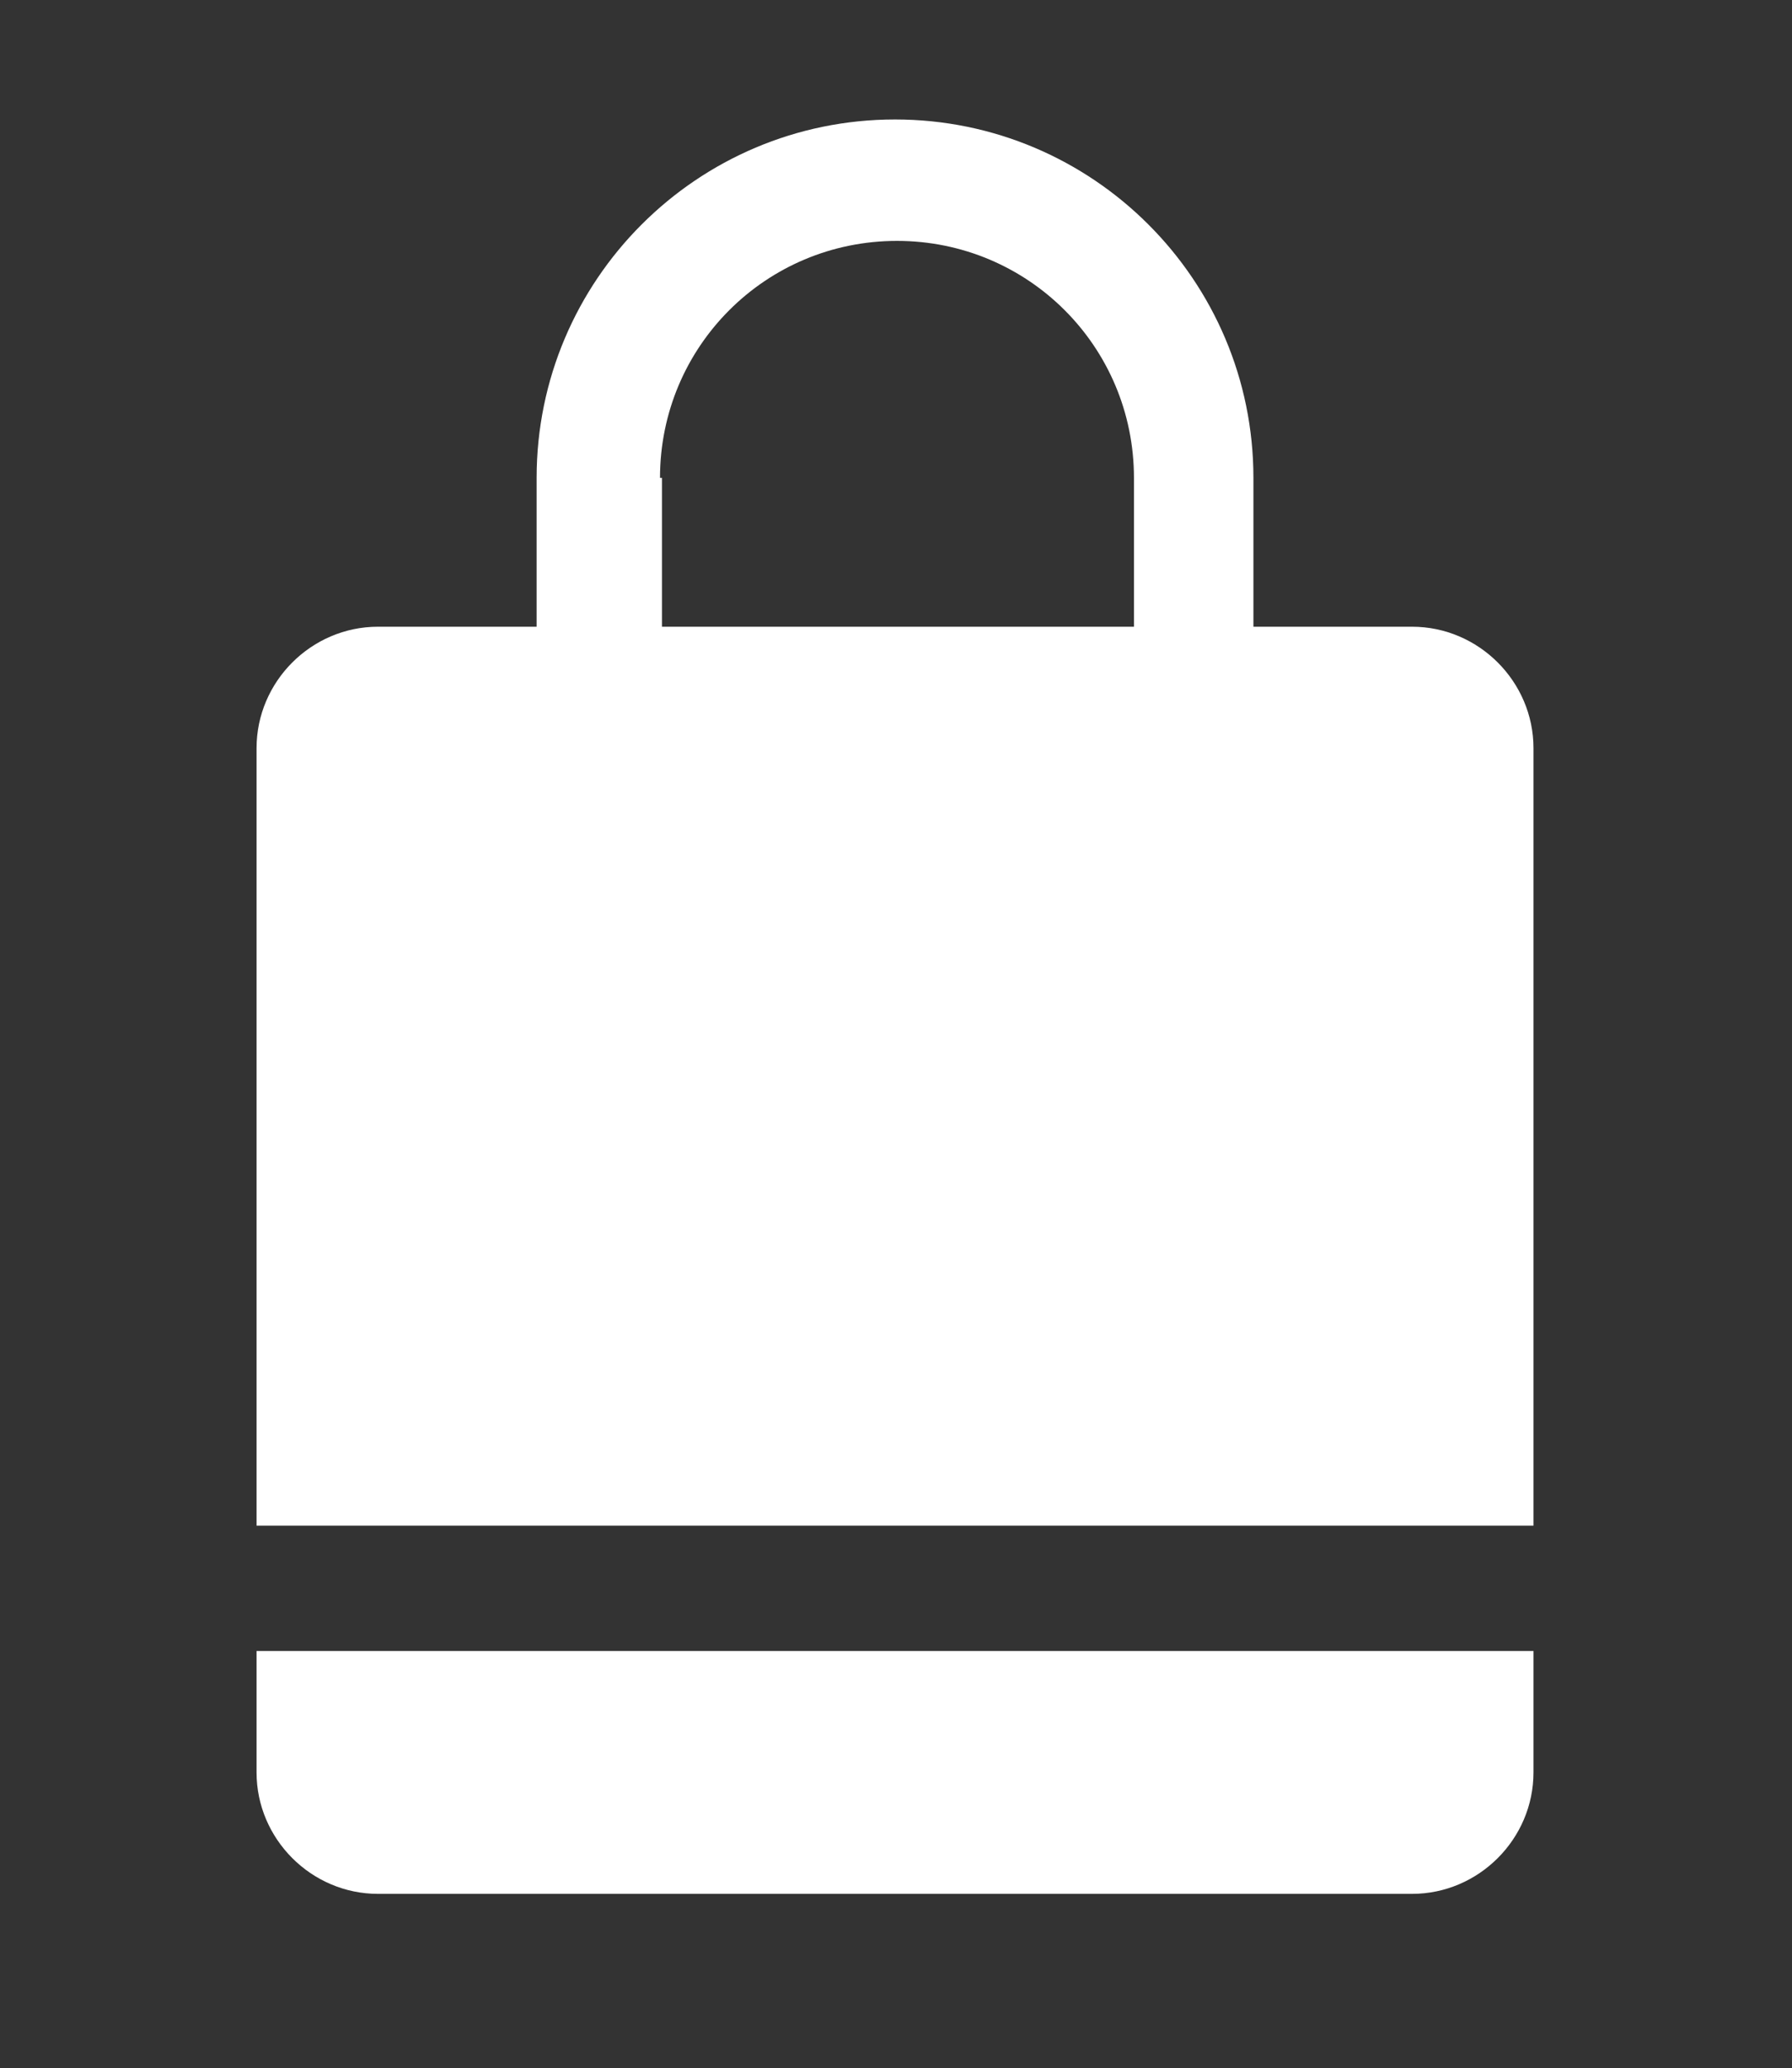
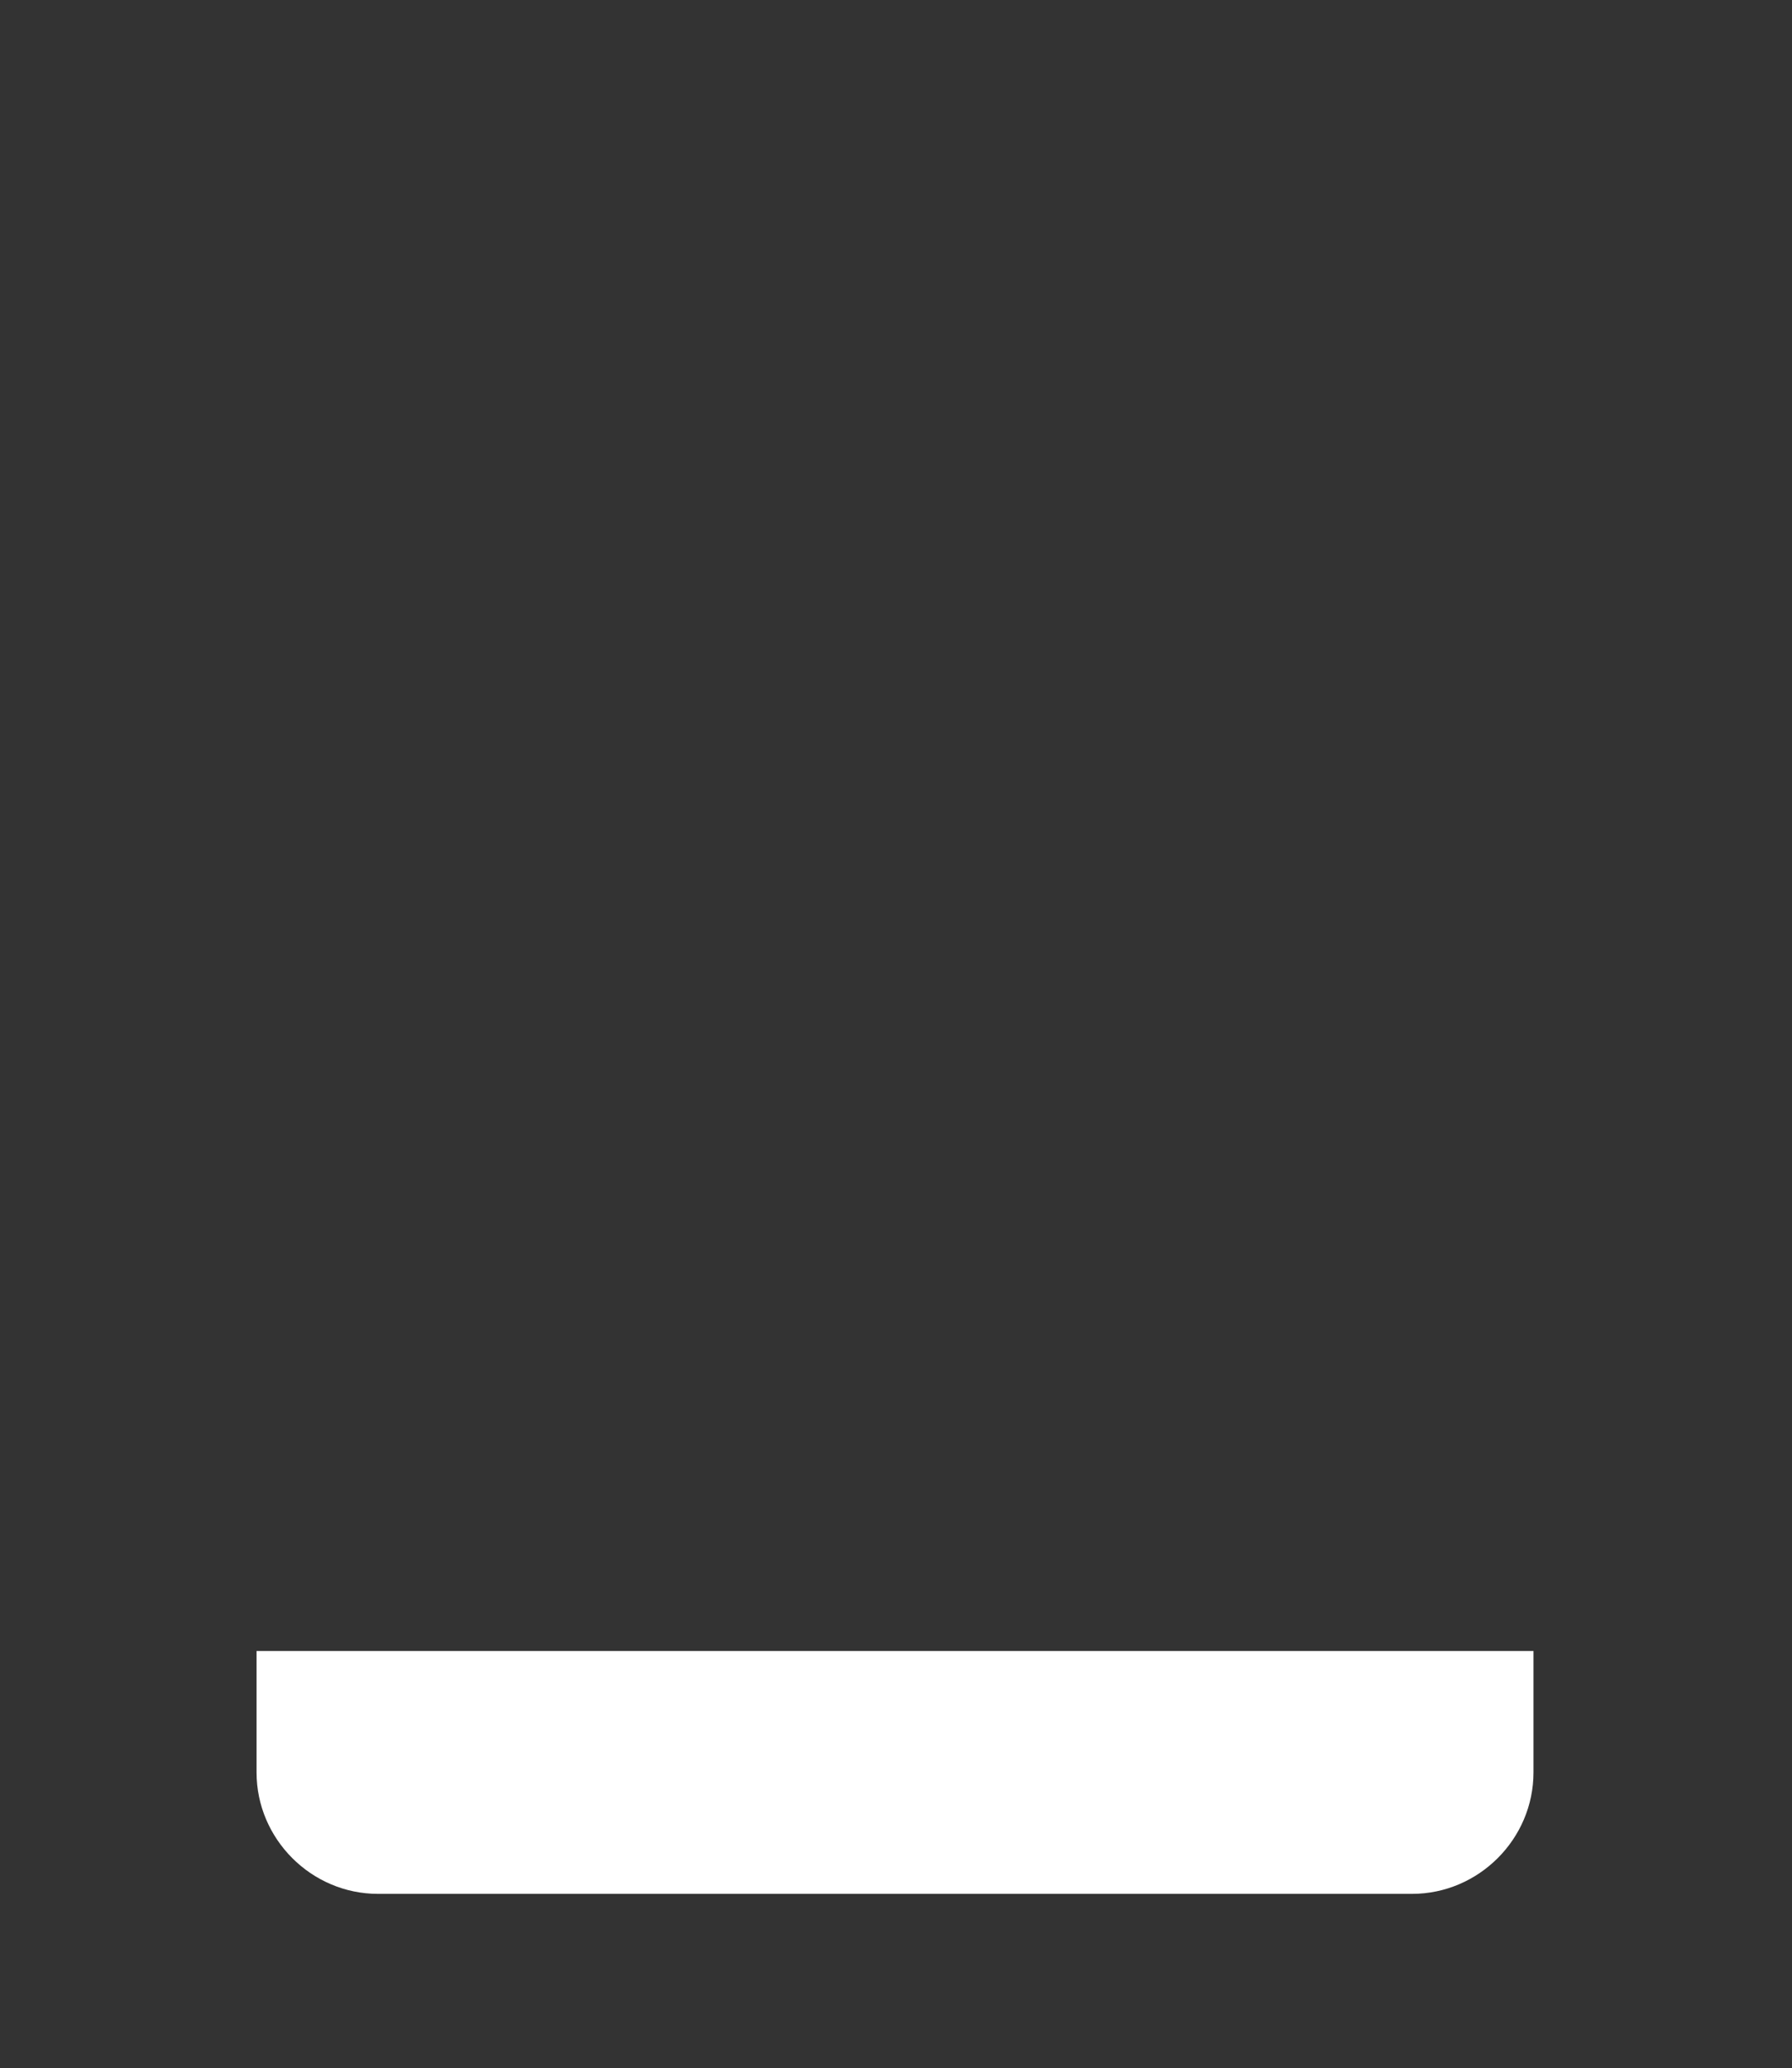
<svg xmlns="http://www.w3.org/2000/svg" id="Layer_1" version="1.1" viewBox="0 0 91.5 105.6">
  <rect x="0" y="0" width="91.5" height="105.6" fill="#333333" stroke="none" />
  <defs>
    <style>
      .st0 {
        fill: #fff;
      }
    </style>
  </defs>
-   <path class="st0" d="M72.1,32h-8.1v-7.6c0-10.1-8.2-18.3-18.3-18.3s-18.3,8.2-18.3,18.3v7.6h-8.1c-3.4,0-6.2,2.8-6.2,6.2v39.7h65.2v-39.7c0-3.4-2.8-6.2-6.2-6.2h0ZM33.7,24.4c0-6.7,5.4-12.1,12.1-12.1s12.1,5.4,12.1,12.1v7.6h-24.1v-7.6Z" />
  <path class="st0" d="M13.1,90.5c0,3.4,2.8,6.2,6.2,6.2h52.8c3.4,0,6.2-2.8,6.2-6.2v-6.2H13.1v6.2Z" />
</svg>